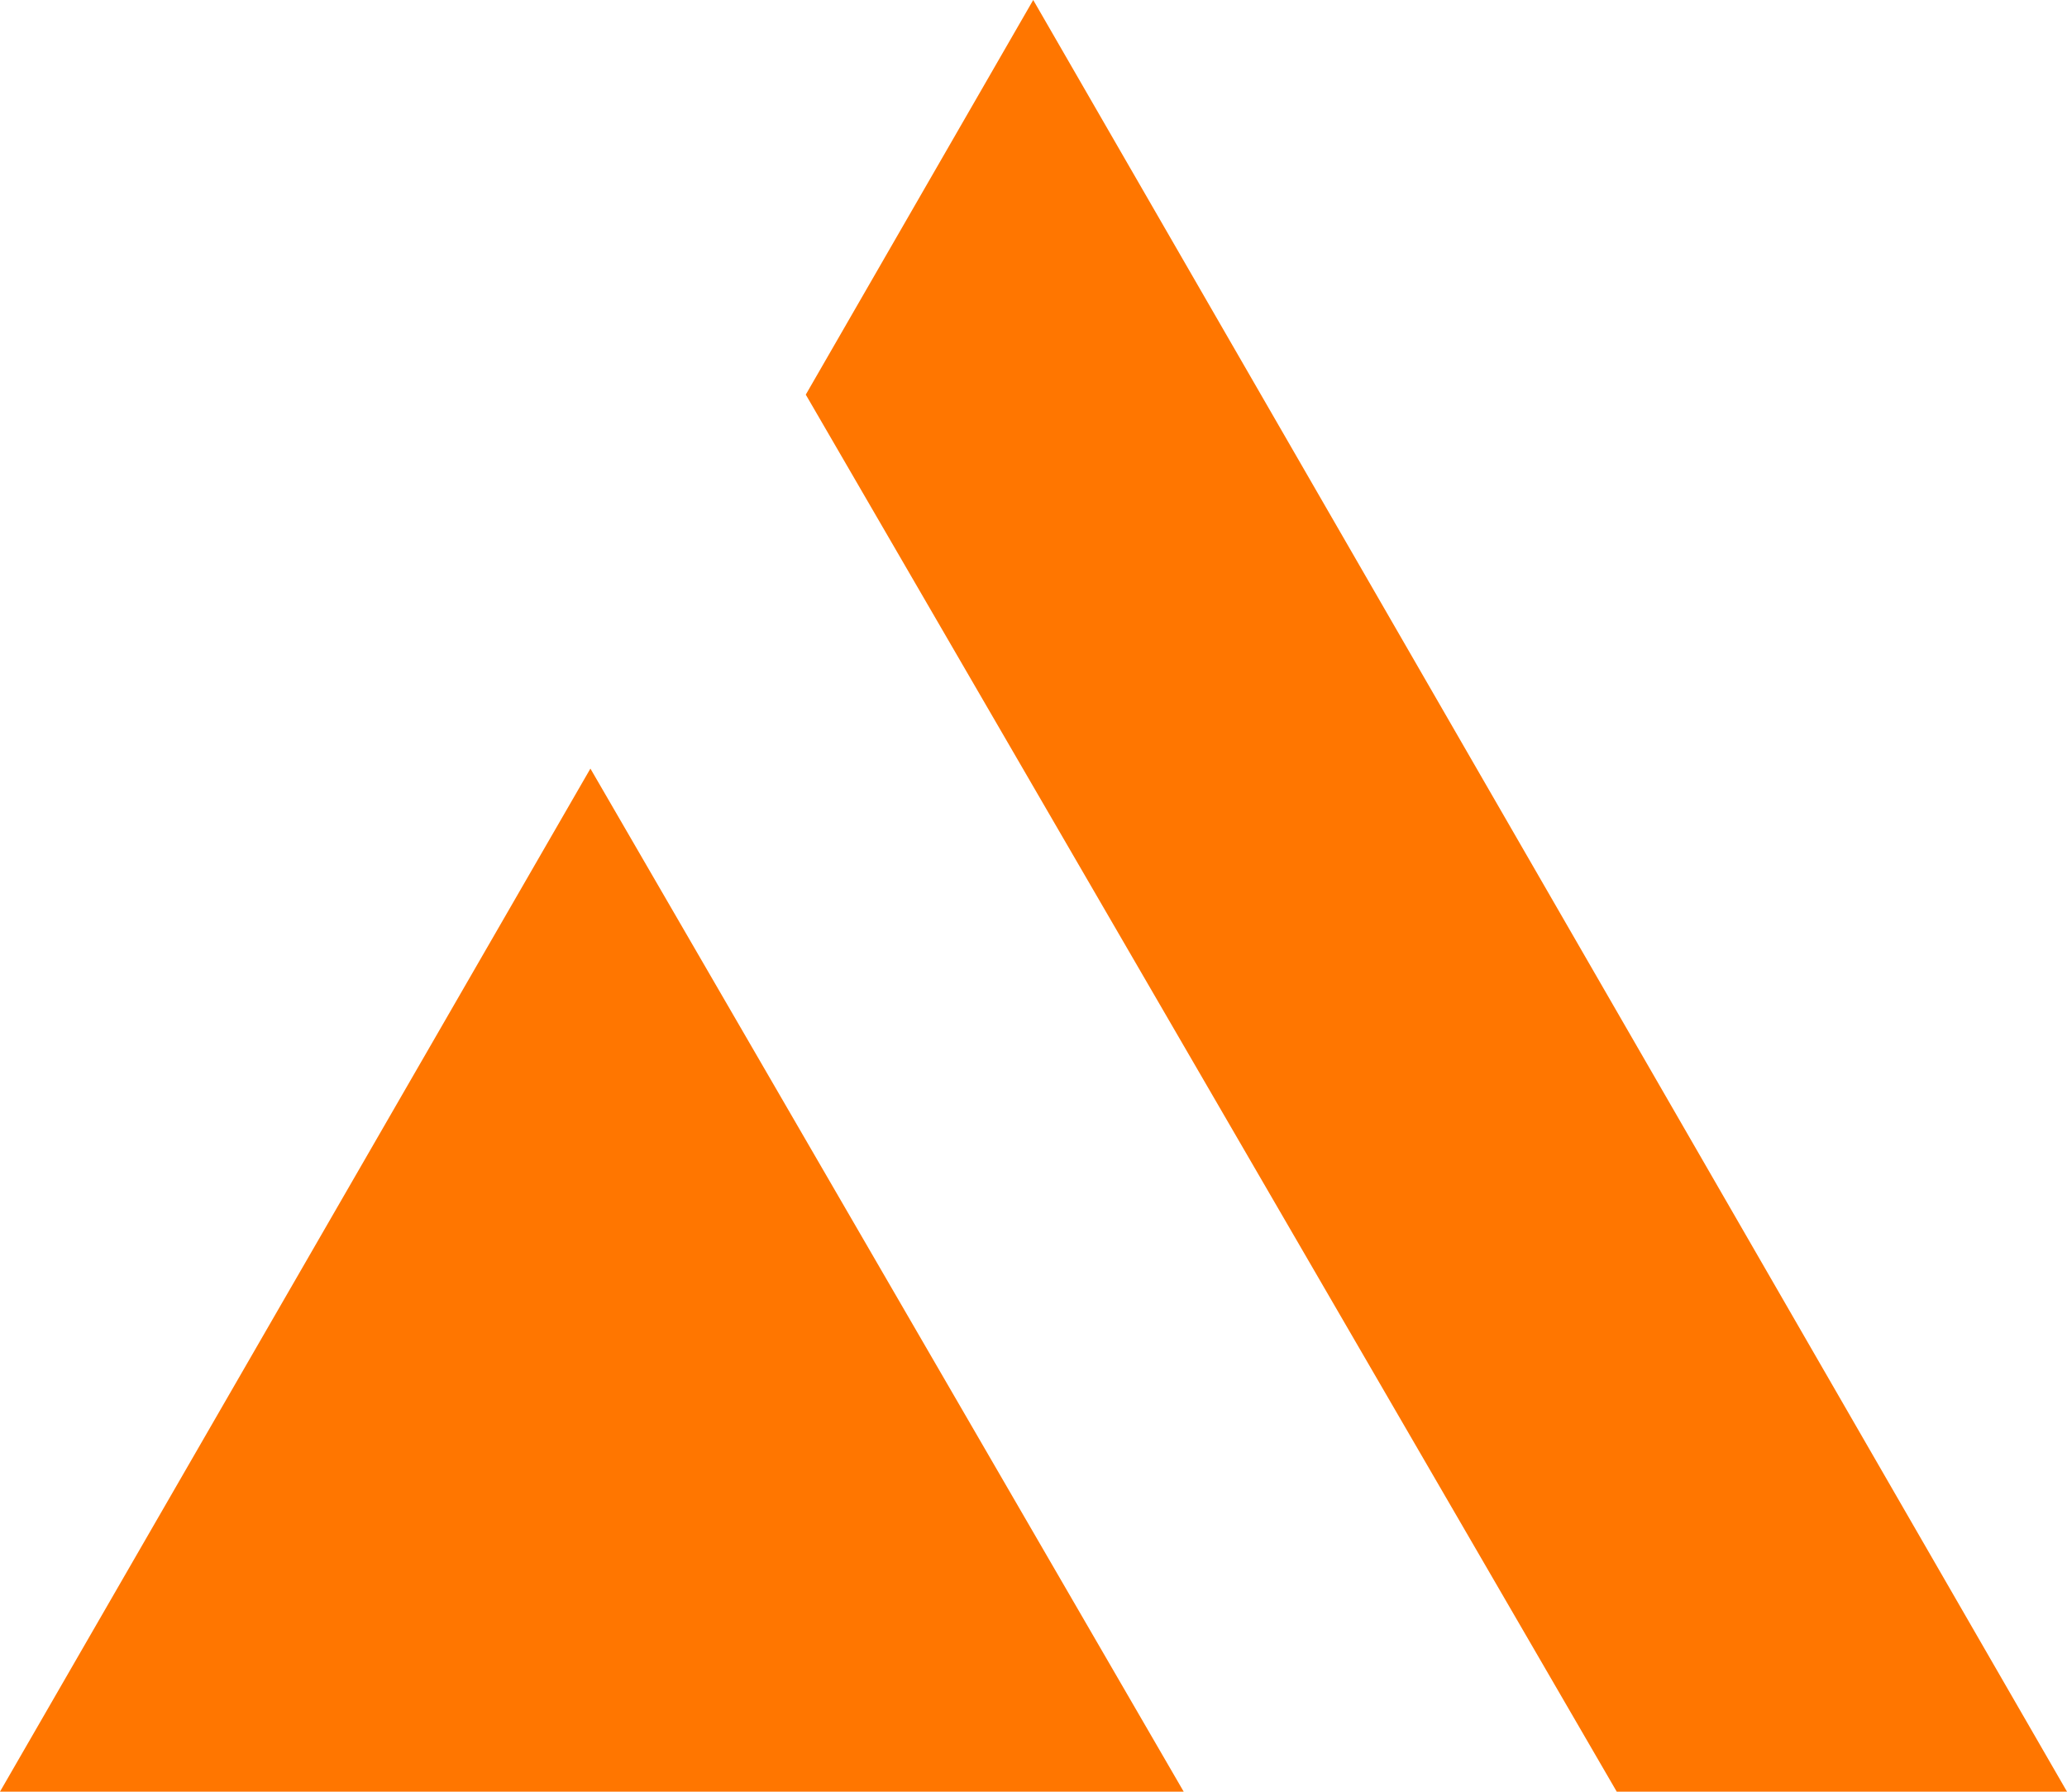
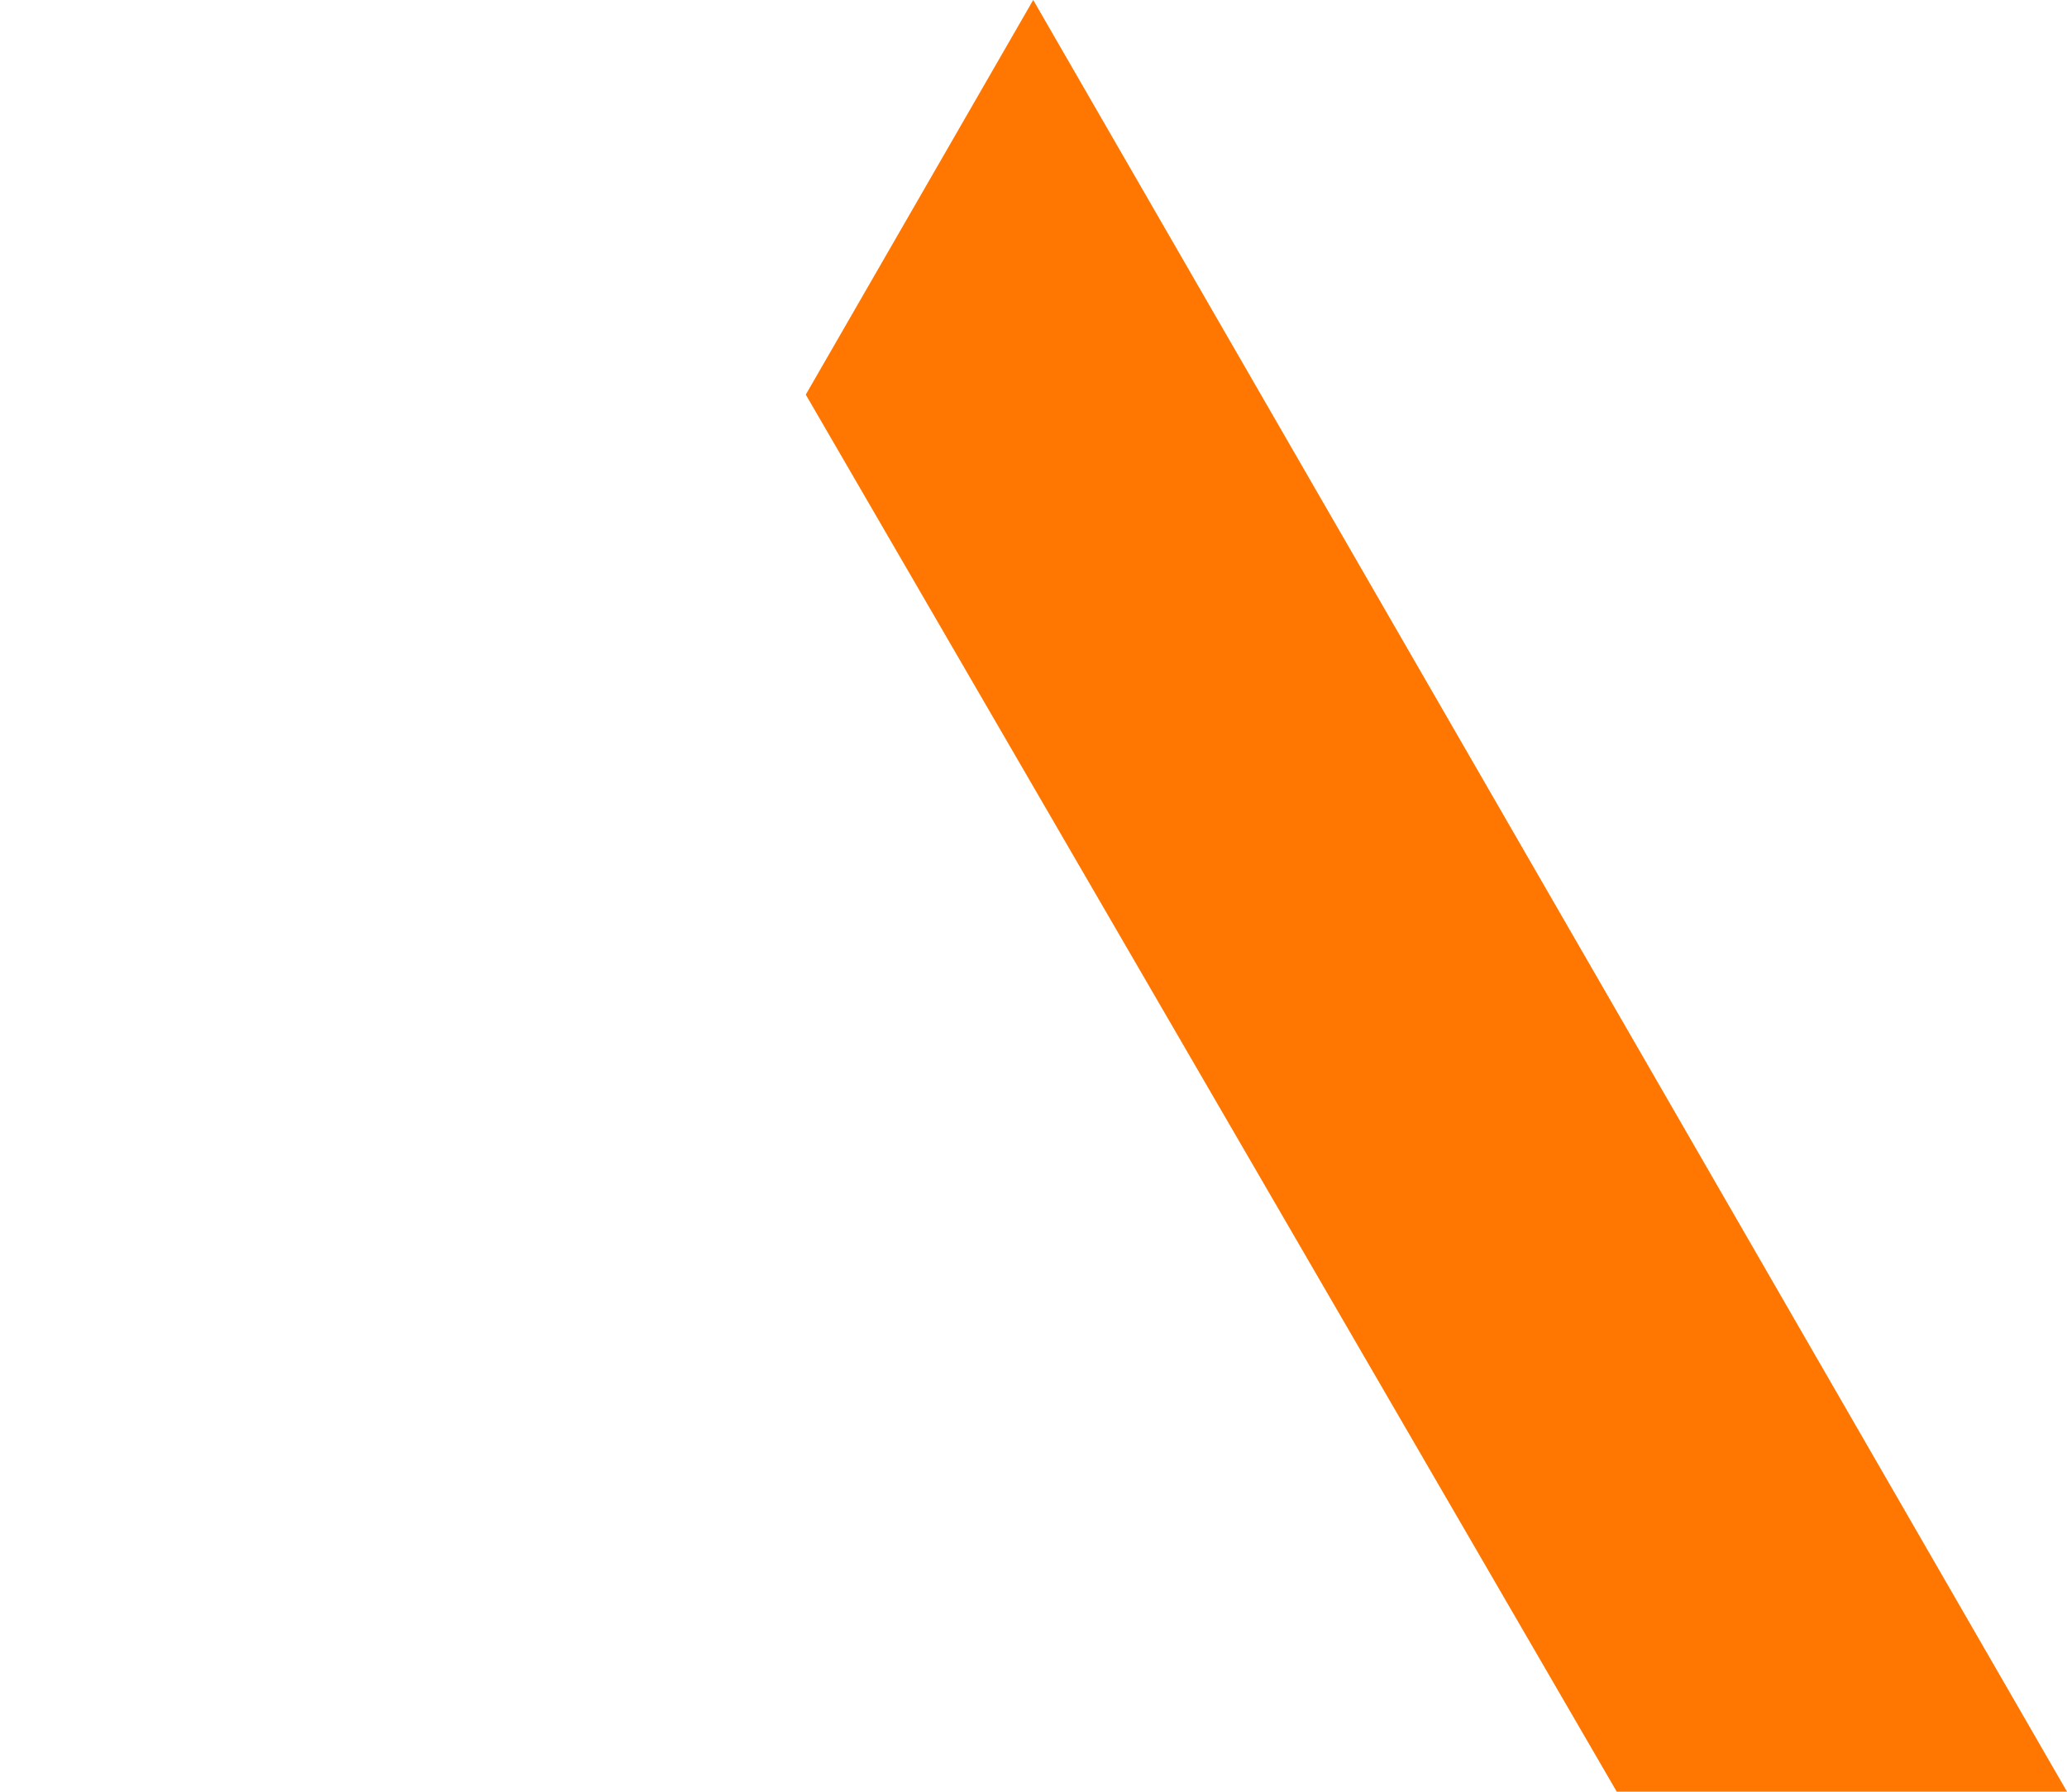
<svg xmlns="http://www.w3.org/2000/svg" viewBox="0 0 35.99 31.19">
  <g fill="#ff7600" fill-rule="evenodd">
    <path d="m28.15 31.19h7.84l-18-31.19-3.96 6.87z" />
-     <path d="m10.28 13.38-10.28 17.81h20.61z" />
  </g>
</svg>